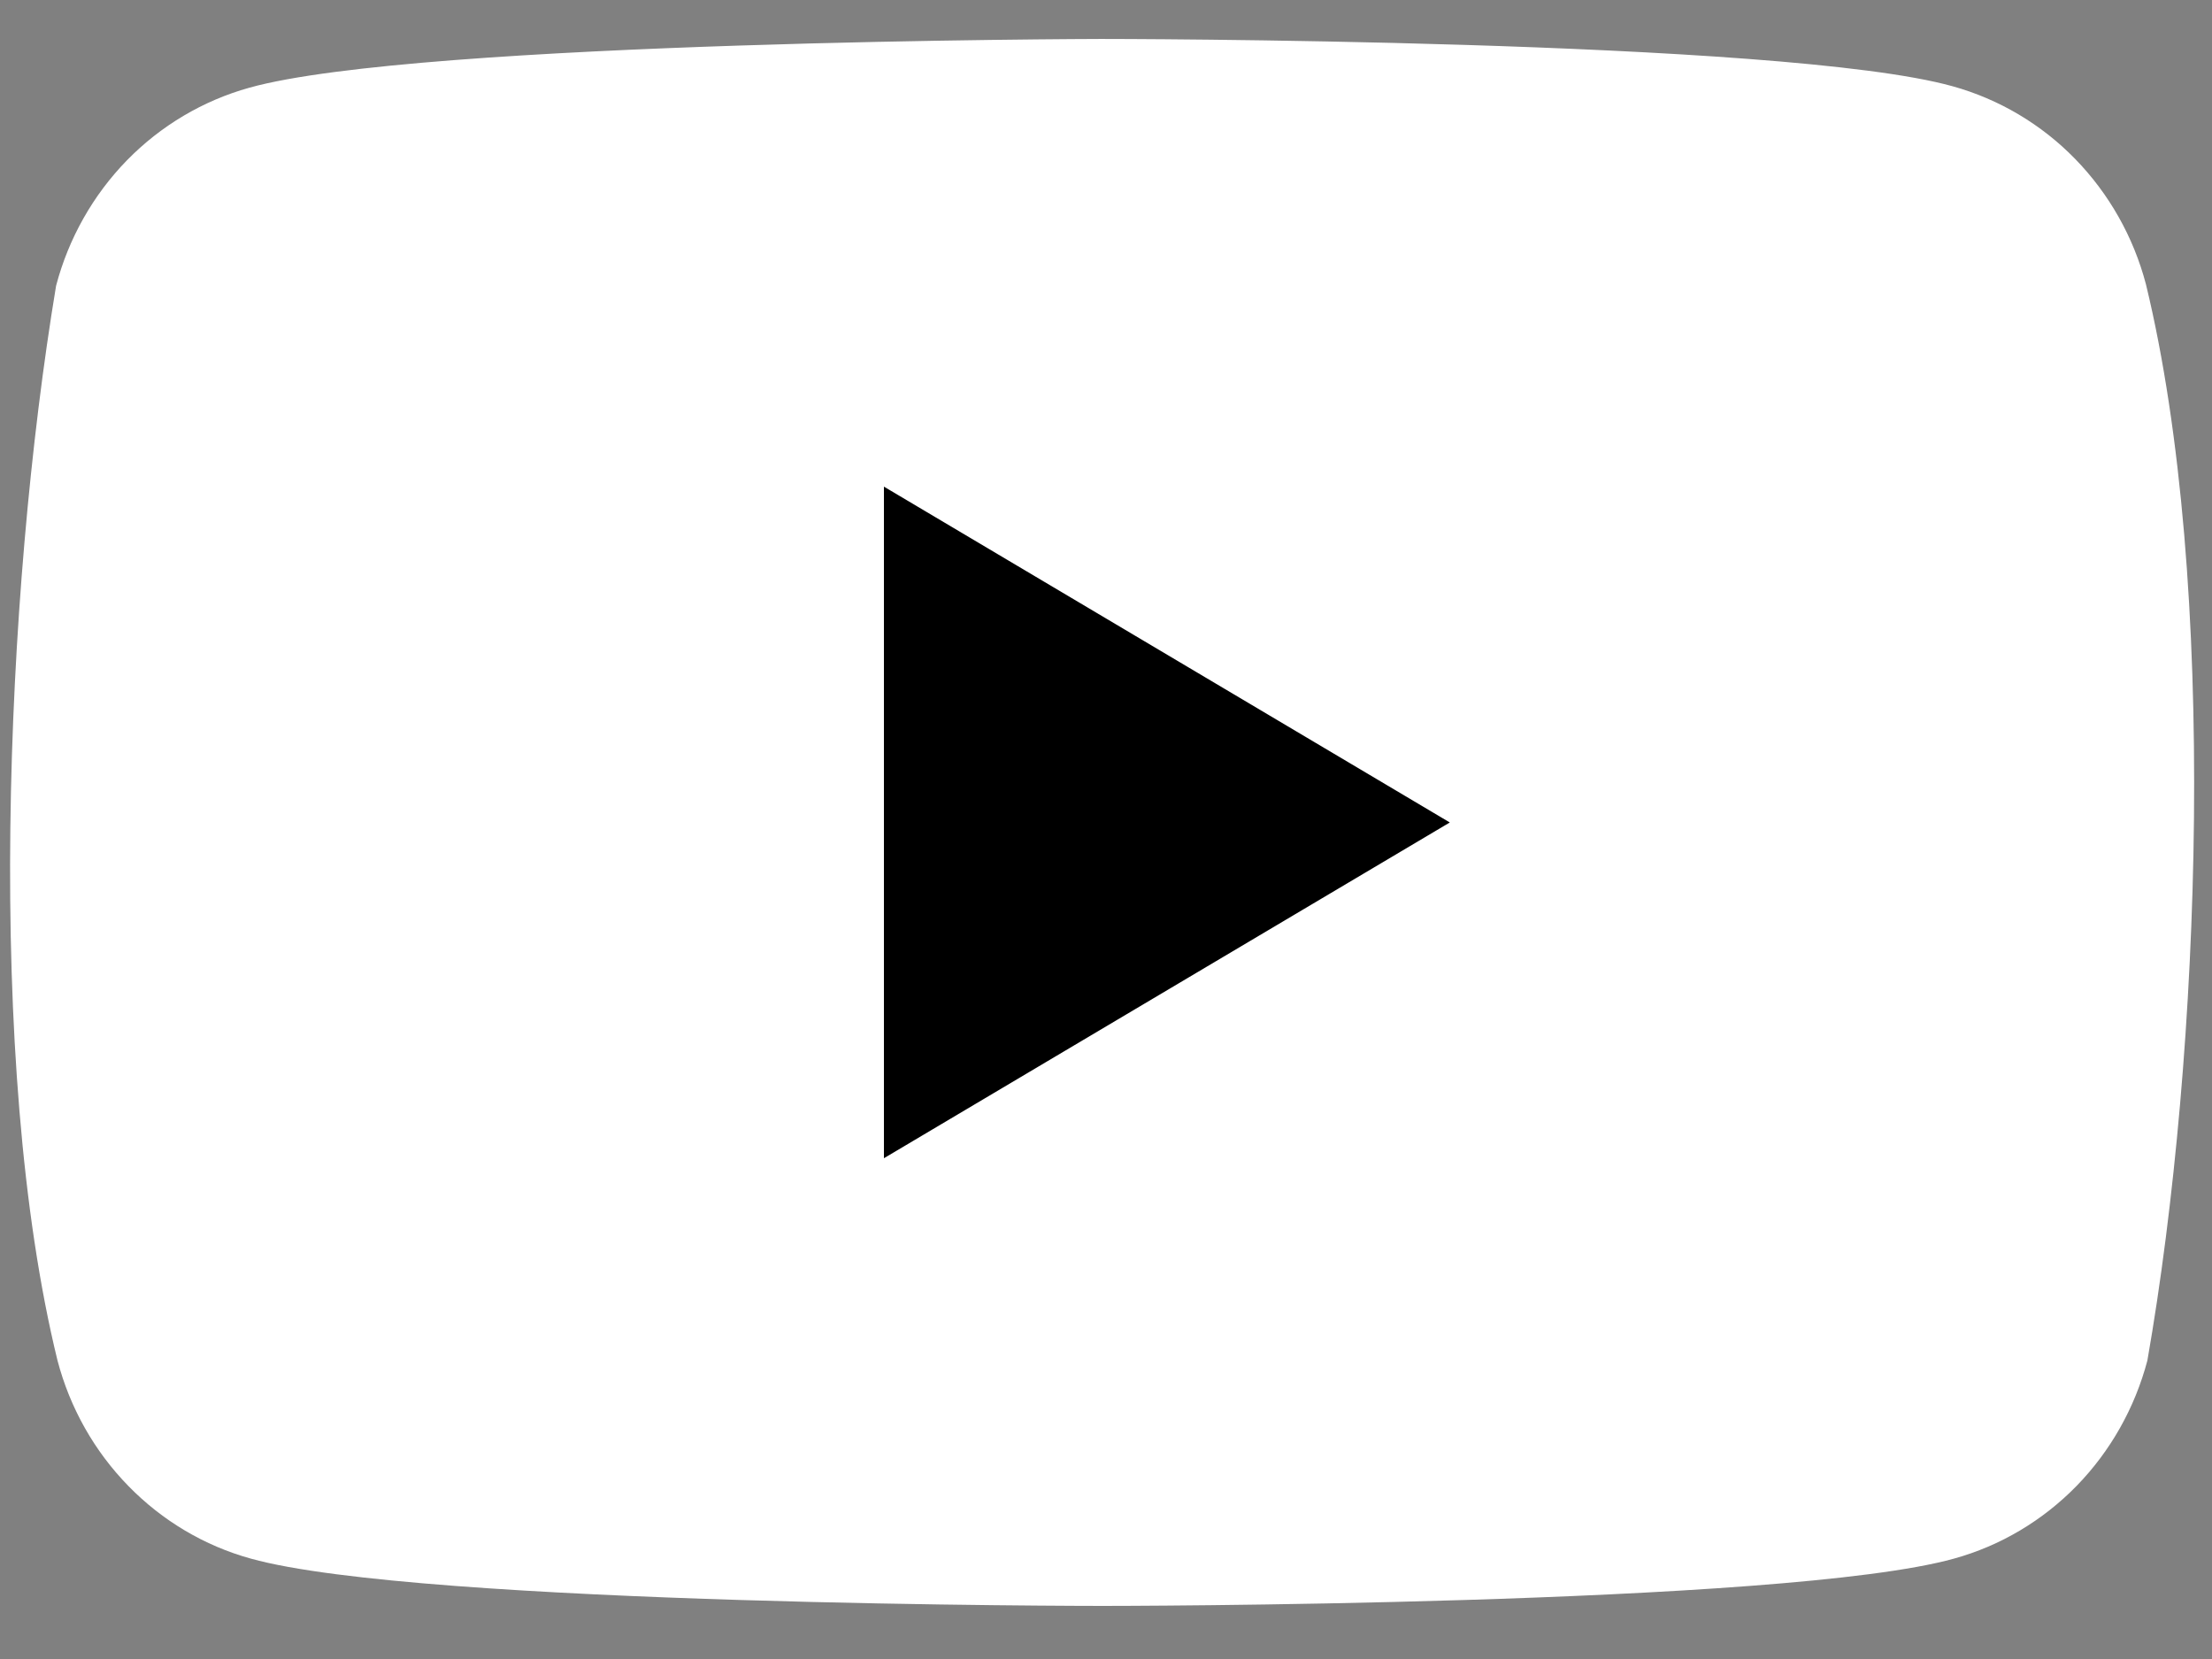
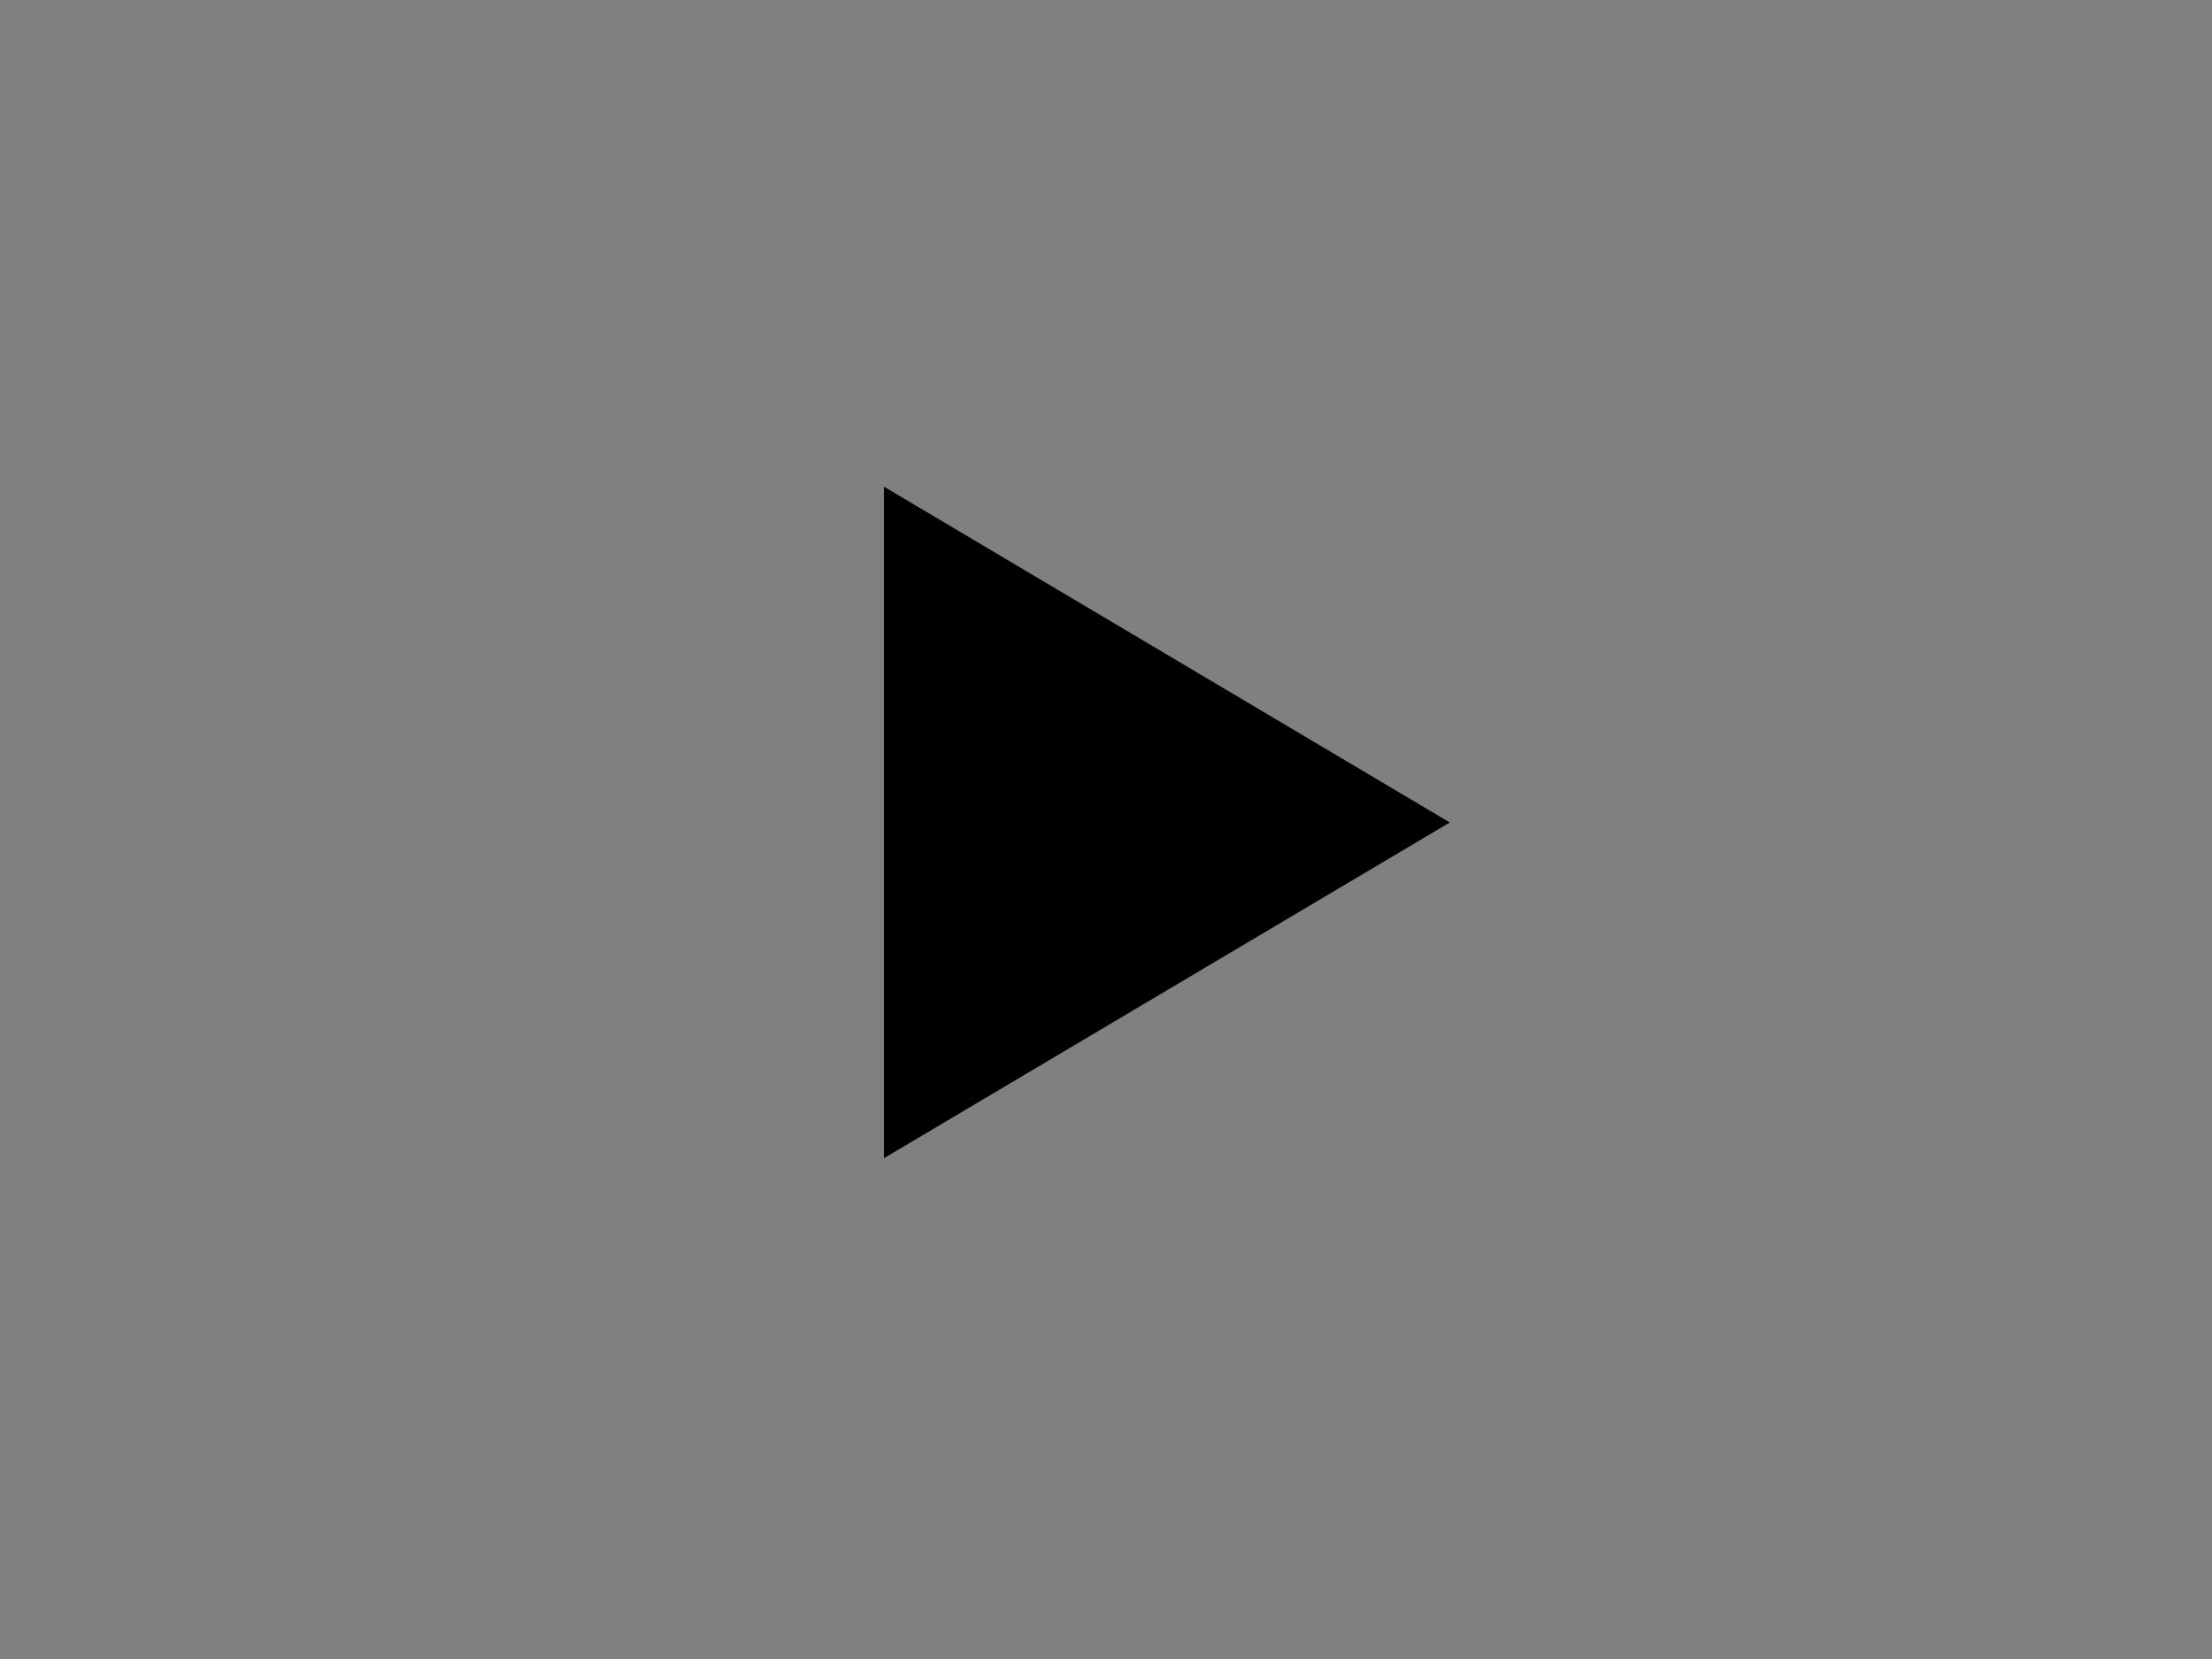
<svg xmlns="http://www.w3.org/2000/svg" width="28" height="21" viewBox="0 0 28 21" fill="none">
  <rect x="0" y="0" width="28" height="21" fill="#808080" stroke="none" />
-   <path d="M27.164 3.599C27.006 2.998 26.696 2.451 26.267 2.011C25.838 1.571 25.303 1.255 24.717 1.092C22.572 0.493 13.937 0.493 13.937 0.493C13.937 0.493 5.302 0.511 3.157 1.11C2.571 1.273 2.036 1.59 1.607 2.029C1.178 2.469 0.868 3.017 0.71 3.617C0.061 7.522 -0.191 13.473 0.728 17.222C0.886 17.823 1.195 18.37 1.625 18.81C2.054 19.25 2.588 19.567 3.174 19.729C5.32 20.328 13.955 20.328 13.955 20.328C13.955 20.328 22.59 20.328 24.735 19.729C25.321 19.567 25.855 19.25 26.285 18.81C26.714 18.37 27.023 17.823 27.182 17.222C27.866 13.312 28.077 7.364 27.164 3.599L27.164 3.599Z" fill="white" />
  <path d="M11.189 6.16V14.661L18.352 10.411L11.189 6.16Z" fill="black" />
</svg>